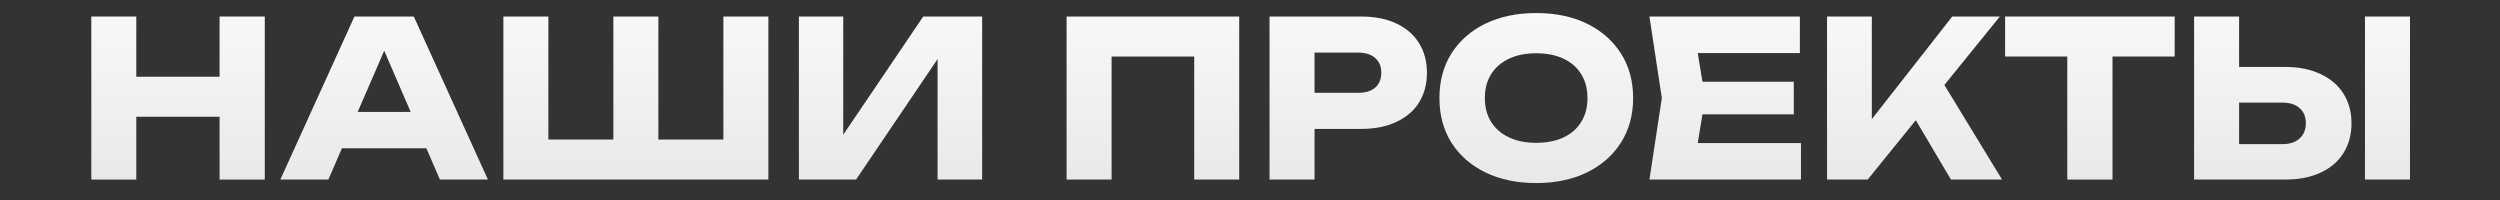
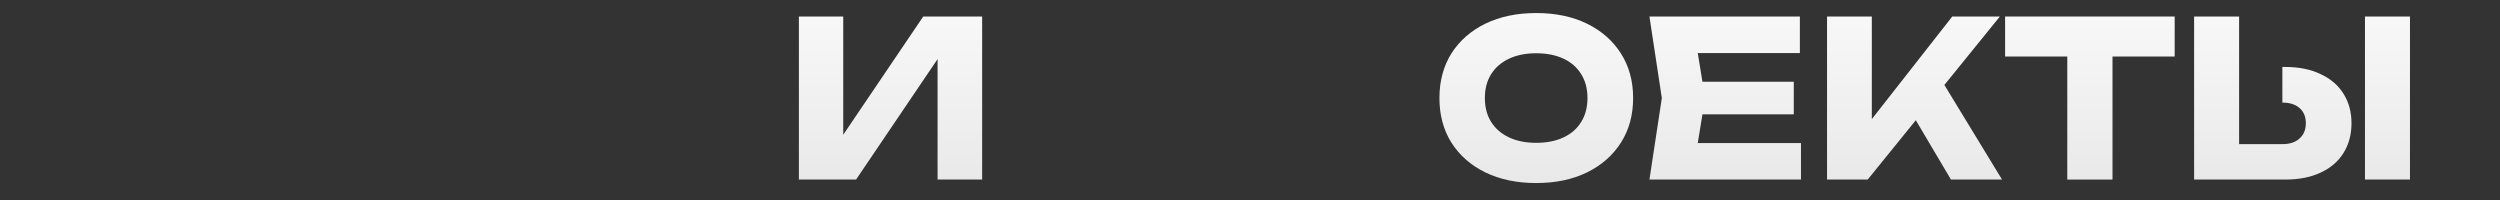
<svg xmlns="http://www.w3.org/2000/svg" width="1150" height="92" viewBox="0 0 1150 92" fill="none">
  <rect x="0" y="0" width="1150" height="92" fill="#333333" stroke="none" />
-   <path d="M42 7.6H62.7V82.6H42V7.6ZM101 7.6H121.8V82.6H101V7.6ZM53.6 35.3H109.6V53.7H53.6V35.3Z" fill="url(#paint0_linear_1178_1048)" />
-   <path d="M150.448 68.2V51.5H202.148V68.2H150.448ZM190.348 7.6L224.448 82.6H202.348L173.748 16.4H179.748L151.048 82.6H128.948L163.048 7.6H190.348Z" fill="url(#paint1_linear_1178_1048)" />
-   <path d="M342.051 64.2L332.751 73.6V7.6H353.451V82.6H231.551V7.6H252.251V73.6L242.951 64.2H290.551L282.151 73.6V7.6H302.851V73.6L294.151 64.2H342.051Z" fill="url(#paint2_linear_1178_1048)" />
  <path d="M367.488 82.6V7.6H387.888V71.7L382.188 70.4L424.688 7.6H451.788V82.6H431.288V17.3L437.088 18.6L393.788 82.6H367.488Z" fill="url(#paint3_linear_1178_1048)" />
-   <path d="M570.033 7.6V82.6H549.333V16.6L558.633 26H502.033L511.333 16.6V82.6H490.633V7.6H570.033Z" fill="url(#paint4_linear_1178_1048)" />
-   <path d="M626.092 7.6C632.359 7.6 637.759 8.667 642.292 10.8C646.892 12.933 650.392 15.967 652.792 19.9C655.192 23.767 656.392 28.3 656.392 33.5C656.392 38.633 655.192 43.167 652.792 47.1C650.392 50.967 646.892 53.967 642.292 56.1C637.759 58.233 632.359 59.3 626.092 59.3H593.592V42.7H624.792C628.125 42.7 630.725 41.9 632.592 40.3C634.459 38.633 635.392 36.367 635.392 33.5C635.392 30.567 634.459 28.3 632.592 26.7C630.725 25.033 628.125 24.2 624.792 24.2H595.392L604.692 14.6V82.6H583.992V7.6H626.092Z" fill="url(#paint5_linear_1178_1048)" />
  <path d="M706.638 84.2C697.771 84.2 689.971 82.567 683.237 79.3C676.571 76.033 671.371 71.467 667.638 65.6C663.971 59.733 662.138 52.9 662.138 45.1C662.138 37.3 663.971 30.467 667.638 24.6C671.371 18.733 676.571 14.167 683.237 10.9C689.971 7.633 697.771 6 706.638 6C715.571 6 723.371 7.633 730.037 10.9C736.704 14.167 741.904 18.733 745.638 24.6C749.371 30.467 751.237 37.3 751.237 45.1C751.237 52.9 749.371 59.733 745.638 65.6C741.904 71.467 736.704 76.033 730.037 79.3C723.371 82.567 715.571 84.2 706.638 84.2ZM706.638 65.7C711.504 65.7 715.704 64.867 719.237 63.2C722.771 61.533 725.471 59.167 727.338 56.1C729.271 53.033 730.237 49.367 730.237 45.1C730.237 40.833 729.271 37.167 727.338 34.1C725.471 31.033 722.771 28.667 719.237 27C715.704 25.333 711.504 24.5 706.638 24.5C701.838 24.5 697.671 25.333 694.138 27C690.604 28.667 687.871 31.033 685.938 34.1C684.004 37.167 683.037 40.833 683.037 45.1C683.037 49.367 684.004 53.033 685.938 56.1C687.871 59.167 690.604 61.533 694.138 63.2C697.671 64.867 701.838 65.7 706.638 65.7Z" fill="url(#paint6_linear_1178_1048)" />
  <path d="M825.143 37.6V52.6H770.243V37.6H825.143ZM784.343 45.1L779.443 75.2L771.043 65.8H828.443V82.6H758.743L764.443 45.1L758.743 7.6H827.943V24.4H771.043L779.443 15L784.343 45.1Z" fill="url(#paint7_linear_1178_1048)" />
  <path d="M840.438 82.6V7.6H861.037V66.1L855.537 61.8L898.037 7.6H919.938L859.138 82.6H840.438ZM876.237 46.8L891.438 34.2L920.938 82.6H897.438L876.237 46.8Z" fill="url(#paint8_linear_1178_1048)" />
  <path d="M950.949 16.7H971.749V82.6H950.949V16.7ZM922.349 7.6H1000.35V26H922.349V7.6Z" fill="url(#paint9_linear_1178_1048)" />
-   <path d="M1009.29 82.6V7.6H1029.99V75.6L1020.69 66.3H1049.89C1053.29 66.3 1055.92 65.433 1057.79 63.7C1059.72 61.967 1060.69 59.633 1060.69 56.7C1060.69 53.7 1059.72 51.367 1057.79 49.7C1055.92 48.033 1053.29 47.2 1049.89 47.2H1018.89V30.8H1051.19C1057.52 30.8 1062.95 31.9 1067.49 34.1C1072.09 36.233 1075.59 39.233 1077.99 43.1C1080.45 46.967 1081.69 51.5 1081.69 56.7C1081.69 61.9 1080.45 66.467 1077.99 70.4C1075.59 74.267 1072.09 77.267 1067.49 79.4C1062.95 81.533 1057.52 82.6 1051.19 82.6H1009.29ZM1087.89 7.6H1108.59V82.6H1087.89V7.6Z" fill="url(#paint10_linear_1178_1048)" />
+   <path d="M1009.29 82.6V7.6H1029.99V75.6L1020.69 66.3H1049.89C1053.29 66.3 1055.92 65.433 1057.79 63.7C1059.72 61.967 1060.69 59.633 1060.69 56.7C1060.69 53.7 1059.72 51.367 1057.79 49.7C1055.92 48.033 1053.29 47.2 1049.89 47.2V30.8H1051.19C1057.52 30.8 1062.95 31.9 1067.49 34.1C1072.09 36.233 1075.59 39.233 1077.99 43.1C1080.45 46.967 1081.69 51.5 1081.69 56.7C1081.69 61.9 1080.45 66.467 1077.99 70.4C1075.59 74.267 1072.09 77.267 1067.49 79.4C1062.95 81.533 1057.52 82.6 1051.19 82.6H1009.29ZM1087.89 7.6H1108.59V82.6H1087.89V7.6Z" fill="url(#paint10_linear_1178_1048)" />
  <defs>
    <linearGradient id="paint0_linear_1178_1048" x1="575.095" y1="5.511" x2="575.095" y2="83.711" gradientUnits="userSpaceOnUse">
      <stop stop-color="#F8F8F8" />
      <stop offset="1" stop-color="#E9E9E9" />
    </linearGradient>
    <linearGradient id="paint1_linear_1178_1048" x1="575.095" y1="5.511" x2="575.095" y2="83.711" gradientUnits="userSpaceOnUse">
      <stop stop-color="#F8F8F8" />
      <stop offset="1" stop-color="#E9E9E9" />
    </linearGradient>
    <linearGradient id="paint2_linear_1178_1048" x1="575.095" y1="5.511" x2="575.095" y2="83.711" gradientUnits="userSpaceOnUse">
      <stop stop-color="#F8F8F8" />
      <stop offset="1" stop-color="#E9E9E9" />
    </linearGradient>
    <linearGradient id="paint3_linear_1178_1048" x1="575.095" y1="5.511" x2="575.095" y2="83.711" gradientUnits="userSpaceOnUse">
      <stop stop-color="#F8F8F8" />
      <stop offset="1" stop-color="#E9E9E9" />
    </linearGradient>
    <linearGradient id="paint4_linear_1178_1048" x1="575.095" y1="5.511" x2="575.095" y2="83.711" gradientUnits="userSpaceOnUse">
      <stop stop-color="#F8F8F8" />
      <stop offset="1" stop-color="#E9E9E9" />
    </linearGradient>
    <linearGradient id="paint5_linear_1178_1048" x1="575.095" y1="5.511" x2="575.095" y2="83.711" gradientUnits="userSpaceOnUse">
      <stop stop-color="#F8F8F8" />
      <stop offset="1" stop-color="#E9E9E9" />
    </linearGradient>
    <linearGradient id="paint6_linear_1178_1048" x1="575.095" y1="5.511" x2="575.095" y2="83.711" gradientUnits="userSpaceOnUse">
      <stop stop-color="#F8F8F8" />
      <stop offset="1" stop-color="#E9E9E9" />
    </linearGradient>
    <linearGradient id="paint7_linear_1178_1048" x1="575.095" y1="5.511" x2="575.095" y2="83.711" gradientUnits="userSpaceOnUse">
      <stop stop-color="#F8F8F8" />
      <stop offset="1" stop-color="#E9E9E9" />
    </linearGradient>
    <linearGradient id="paint8_linear_1178_1048" x1="575.095" y1="5.511" x2="575.095" y2="83.711" gradientUnits="userSpaceOnUse">
      <stop stop-color="#F8F8F8" />
      <stop offset="1" stop-color="#E9E9E9" />
    </linearGradient>
    <linearGradient id="paint9_linear_1178_1048" x1="575.095" y1="5.511" x2="575.095" y2="83.711" gradientUnits="userSpaceOnUse">
      <stop stop-color="#F8F8F8" />
      <stop offset="1" stop-color="#E9E9E9" />
    </linearGradient>
    <linearGradient id="paint10_linear_1178_1048" x1="575.095" y1="5.511" x2="575.095" y2="83.711" gradientUnits="userSpaceOnUse">
      <stop stop-color="#F8F8F8" />
      <stop offset="1" stop-color="#E9E9E9" />
    </linearGradient>
  </defs>
</svg>